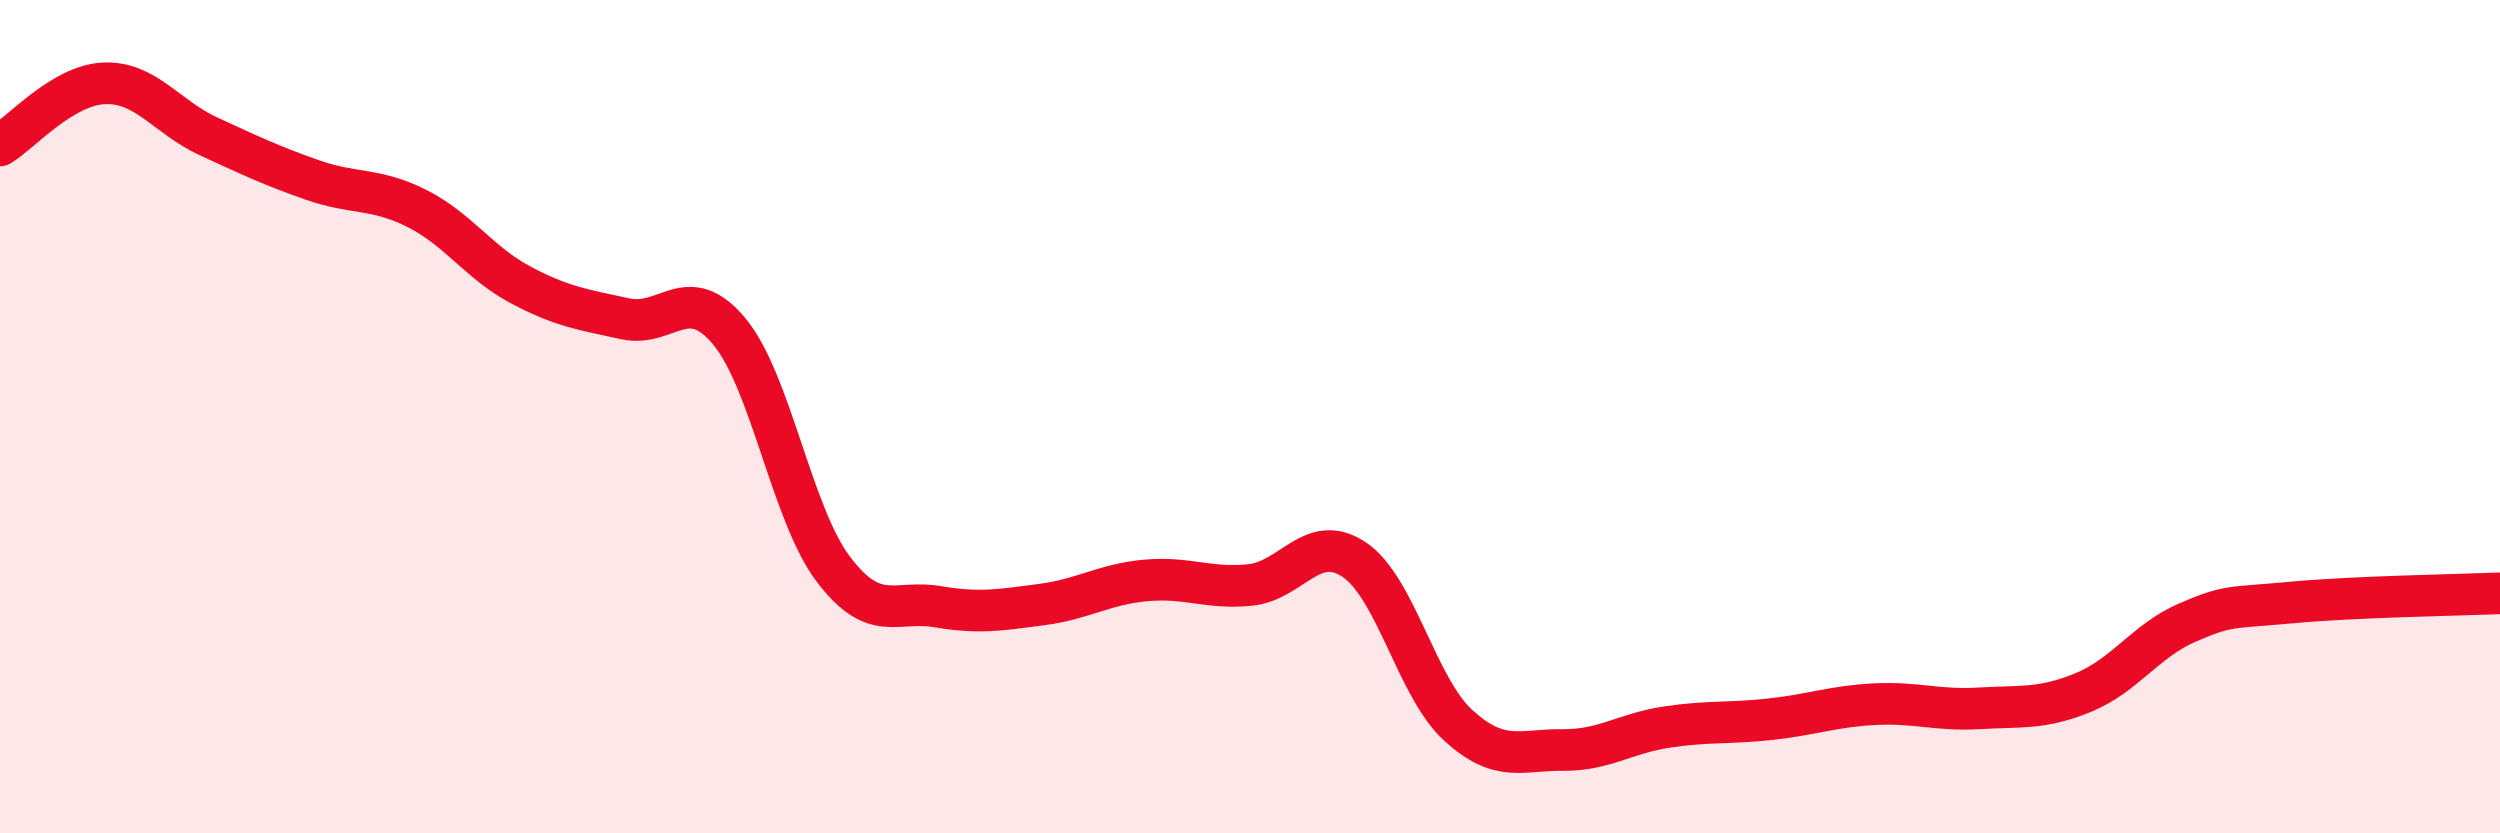
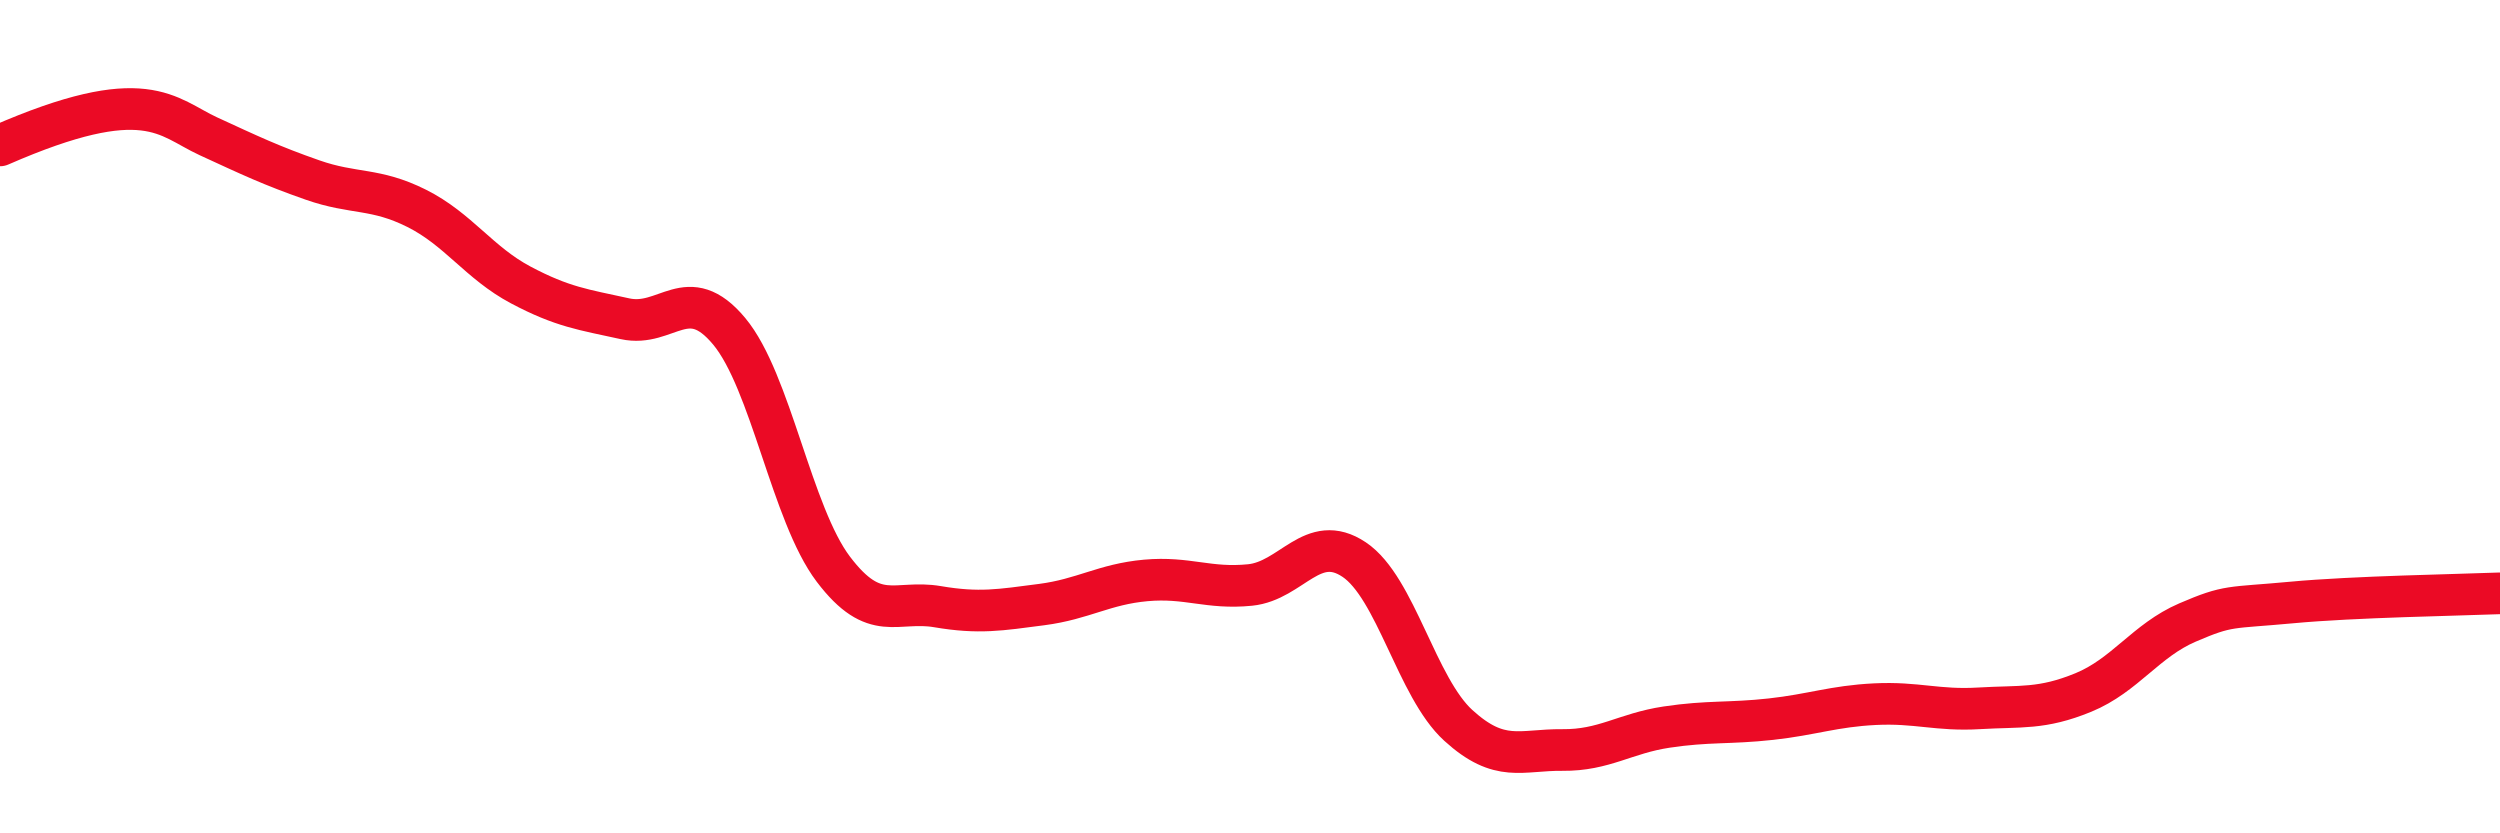
<svg xmlns="http://www.w3.org/2000/svg" width="60" height="20" viewBox="0 0 60 20">
-   <path d="M 0,3.49 C 0.5,3.19 1.5,2.04 2.5,2 C 3.5,1.96 4,2.81 5,3.27 C 6,3.73 6.5,3.97 7.5,4.32 C 8.5,4.67 9,4.5 10,5 C 11,5.5 11.5,6.31 12.5,6.84 C 13.5,7.37 14,7.43 15,7.65 C 16,7.87 16.5,6.75 17.5,7.95 C 18.5,9.15 19,12.34 20,13.66 C 21,14.98 21.5,14.39 22.5,14.56 C 23.5,14.73 24,14.64 25,14.51 C 26,14.38 26.5,14.02 27.5,13.93 C 28.5,13.84 29,14.14 30,14.04 C 31,13.94 31.5,12.76 32.5,13.43 C 33.5,14.1 34,16.5 35,17.41 C 36,18.32 36.5,17.99 37.5,18 C 38.5,18.01 39,17.6 40,17.45 C 41,17.3 41.5,17.37 42.5,17.26 C 43.5,17.15 44,16.95 45,16.9 C 46,16.85 46.5,17.06 47.5,17 C 48.5,16.94 49,17.03 50,16.62 C 51,16.21 51.5,15.37 52.5,14.94 C 53.5,14.51 53.5,14.6 55,14.46 C 56.5,14.32 59,14.28 60,14.24L60 20L0 20Z" fill="#EB0A25" opacity="0.1" stroke-linecap="round" stroke-linejoin="round" />
-   <path d="M 0,3.49 C 0.5,3.19 1.5,2.04 2.5,2 C 3.5,1.96 4,2.81 5,3.27 C 6,3.73 6.5,3.97 7.5,4.32 C 8.5,4.67 9,4.5 10,5 C 11,5.5 11.5,6.31 12.5,6.84 C 13.5,7.37 14,7.43 15,7.65 C 16,7.87 16.5,6.75 17.5,7.95 C 18.5,9.15 19,12.34 20,13.66 C 21,14.98 21.5,14.39 22.5,14.56 C 23.5,14.73 24,14.64 25,14.51 C 26,14.38 26.5,14.02 27.5,13.93 C 28.5,13.84 29,14.14 30,14.04 C 31,13.94 31.5,12.76 32.5,13.43 C 33.5,14.1 34,16.5 35,17.41 C 36,18.32 36.5,17.99 37.5,18 C 38.5,18.01 39,17.6 40,17.45 C 41,17.3 41.5,17.37 42.5,17.26 C 43.5,17.15 44,16.95 45,16.9 C 46,16.85 46.5,17.06 47.5,17 C 48.5,16.94 49,17.03 50,16.62 C 51,16.21 51.5,15.37 52.5,14.94 C 53.5,14.51 53.5,14.6 55,14.46 C 56.5,14.32 59,14.28 60,14.24" stroke="#EB0A25" stroke-width="1" fill="none" stroke-linecap="round" stroke-linejoin="round" />
+   <path d="M 0,3.49 C 3.5,1.96 4,2.81 5,3.27 C 6,3.73 6.5,3.97 7.5,4.32 C 8.5,4.67 9,4.5 10,5 C 11,5.5 11.5,6.31 12.5,6.84 C 13.5,7.37 14,7.43 15,7.65 C 16,7.87 16.5,6.75 17.5,7.95 C 18.5,9.15 19,12.34 20,13.66 C 21,14.98 21.5,14.39 22.5,14.56 C 23.5,14.73 24,14.64 25,14.51 C 26,14.38 26.5,14.02 27.5,13.93 C 28.5,13.84 29,14.14 30,14.04 C 31,13.94 31.5,12.76 32.5,13.43 C 33.5,14.1 34,16.5 35,17.41 C 36,18.32 36.5,17.99 37.5,18 C 38.5,18.01 39,17.6 40,17.45 C 41,17.3 41.5,17.37 42.5,17.26 C 43.5,17.15 44,16.95 45,16.9 C 46,16.85 46.5,17.06 47.5,17 C 48.5,16.94 49,17.03 50,16.62 C 51,16.21 51.5,15.37 52.5,14.94 C 53.5,14.51 53.5,14.6 55,14.46 C 56.5,14.32 59,14.28 60,14.24" stroke="#EB0A25" stroke-width="1" fill="none" stroke-linecap="round" stroke-linejoin="round" />
</svg>